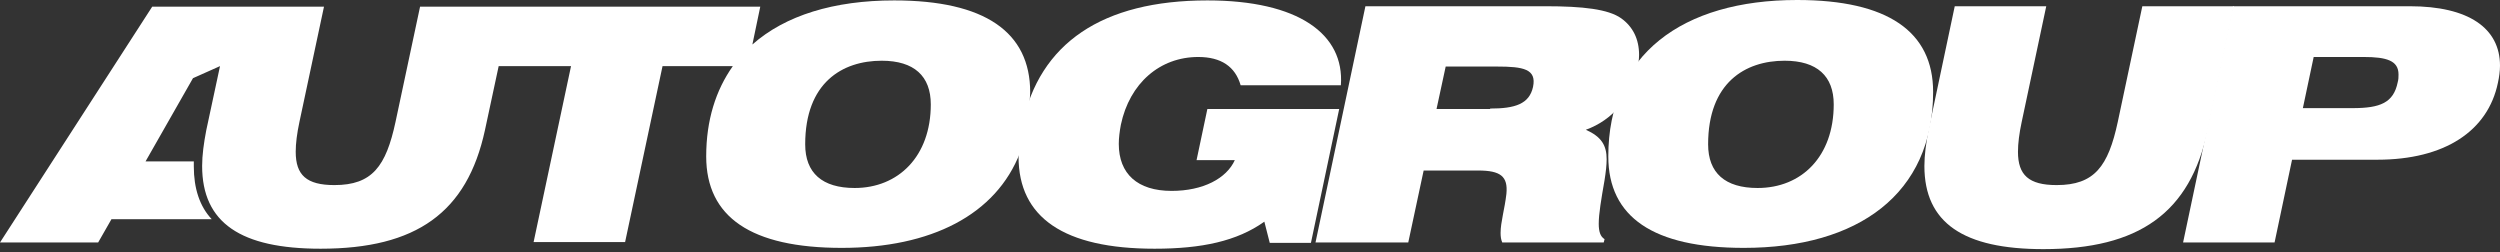
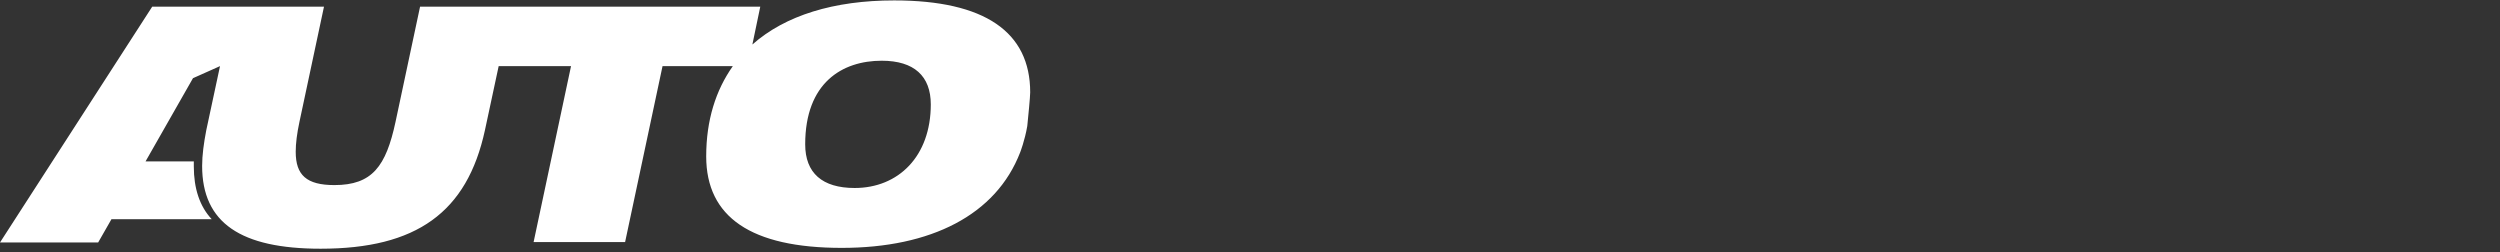
<svg xmlns="http://www.w3.org/2000/svg" width="218" height="22" viewBox="0 0 218 22" fill="none">
  <rect x="0" y="0" width="218" height="22" fill="#333333" stroke="none" />
  <path d="M89.833 8.051C89.833 2.793 85.88 0.036 77.974 0.036C72.715 0.036 68.472 1.342 65.607 3.881L66.296 0.58H44.572H43.448H36.63L34.49 10.626C33.656 14.507 32.459 16.139 29.159 16.139C26.729 16.139 25.786 15.268 25.786 13.237C25.786 12.512 25.895 11.642 26.112 10.626L28.252 0.58H21.615H20.309H13.274L0 21.144H8.559L9.72 19.113H18.46C17.408 17.988 16.9 16.429 16.9 14.507C16.9 14.362 16.9 14.217 16.9 14.072H12.693L16.828 6.818L19.185 5.766L17.988 11.351C17.771 12.476 17.626 13.527 17.626 14.47C17.626 19.439 20.998 21.688 27.962 21.688C36.303 21.688 40.728 18.532 42.287 11.351L43.484 5.766H49.794L46.53 21.107H54.509L57.773 5.766H63.902C62.415 7.87 61.581 10.481 61.581 13.636C61.581 18.931 65.498 21.615 73.404 21.615C81.165 21.615 86.859 18.75 88.963 13.274C88.963 13.274 89.362 12.258 89.579 10.989C89.652 10.264 89.833 8.45 89.833 8.051ZM74.528 16.393C71.7 16.393 70.213 15.087 70.213 12.585C70.213 7.217 73.44 5.295 76.886 5.295C79.715 5.295 81.165 6.637 81.165 9.103C81.165 13.636 78.336 16.393 74.528 16.393Z" fill="white" />
-   <path d="M100.677 21.688C92.771 21.688 88.818 18.968 88.818 13.673C88.818 12.838 88.926 11.859 89.144 10.88C90.631 3.772 96.107 0.036 105.283 0.036C113.225 0.036 117.251 2.974 116.924 7.435H108.184C107.713 5.803 106.48 4.969 104.485 4.969C101.148 4.969 98.501 7.253 97.739 10.88C97.63 11.46 97.558 12.041 97.558 12.548C97.558 15.159 99.19 16.646 102.164 16.646C104.92 16.646 106.951 15.559 107.676 13.963H104.34L105.283 9.502H116.779L114.313 21.18H110.723L110.251 19.33C107.858 21.035 104.775 21.688 100.677 21.688Z" fill="white" />
-   <path d="M141.368 1.596C142.384 2.321 142.928 3.409 142.928 4.787C142.928 5.186 142.855 5.621 142.783 6.093C142.239 8.523 140.607 10.481 138.286 11.315C139.664 11.932 140.099 12.693 140.099 13.89C140.099 14.398 140.026 15.014 139.918 15.704C139.627 17.372 139.41 18.641 139.41 19.512C139.41 20.201 139.555 20.636 139.918 20.853L139.845 21.144H130.996C130.887 20.89 130.851 20.636 130.851 20.309C130.851 19.366 131.214 18.206 131.359 16.9C131.504 15.377 130.851 14.869 128.892 14.869H124.142L122.8 21.144H114.712L119.064 0.544H134.768C138.032 0.544 140.244 0.798 141.368 1.596ZM129.944 9.466C132.12 9.466 133.353 9.067 133.68 7.58C134.006 6.02 132.846 5.803 130.524 5.803H126.064L125.266 9.502H129.944V9.466Z" fill="white" />
-   <path d="M168.568 8.015C168.568 16.9 162.04 21.615 152.067 21.615C144.161 21.615 140.244 18.931 140.244 13.636C140.244 4.787 146.663 0 156.709 0C164.615 0 168.568 2.756 168.568 8.015ZM148.948 12.585C148.948 15.087 150.435 16.393 153.264 16.393C157.108 16.393 159.901 13.636 159.901 9.103C159.901 6.637 158.45 5.295 155.621 5.295C152.176 5.295 148.948 7.217 148.948 12.585Z" fill="white" />
-   <path d="M176.293 10.626C176.076 11.642 175.967 12.512 175.967 13.237C175.967 15.268 176.91 16.139 179.34 16.139C182.64 16.139 183.837 14.507 184.671 10.626L186.811 0.544H194.789L192.505 11.351C190.981 18.569 186.521 21.724 178.179 21.724C171.216 21.724 167.807 19.439 167.807 14.47C167.807 13.527 167.952 12.476 168.17 11.351L170.454 0.544H178.433L176.293 10.626Z" fill="white" />
-   <path d="M194.717 0.544H210.13C215.28 0.544 218 2.466 218 5.73C218 6.202 217.928 6.709 217.819 7.217C216.948 11.424 213.177 13.927 207.301 13.927H199.867L198.343 21.144H190.365L194.717 0.544ZM201.753 4.969L200.81 9.429H205.162C207.555 9.429 208.716 8.958 209.078 7.181C209.151 6.927 209.151 6.709 209.151 6.492C209.151 5.295 208.136 4.969 206.105 4.969H201.753Z" fill="white" />
</svg>